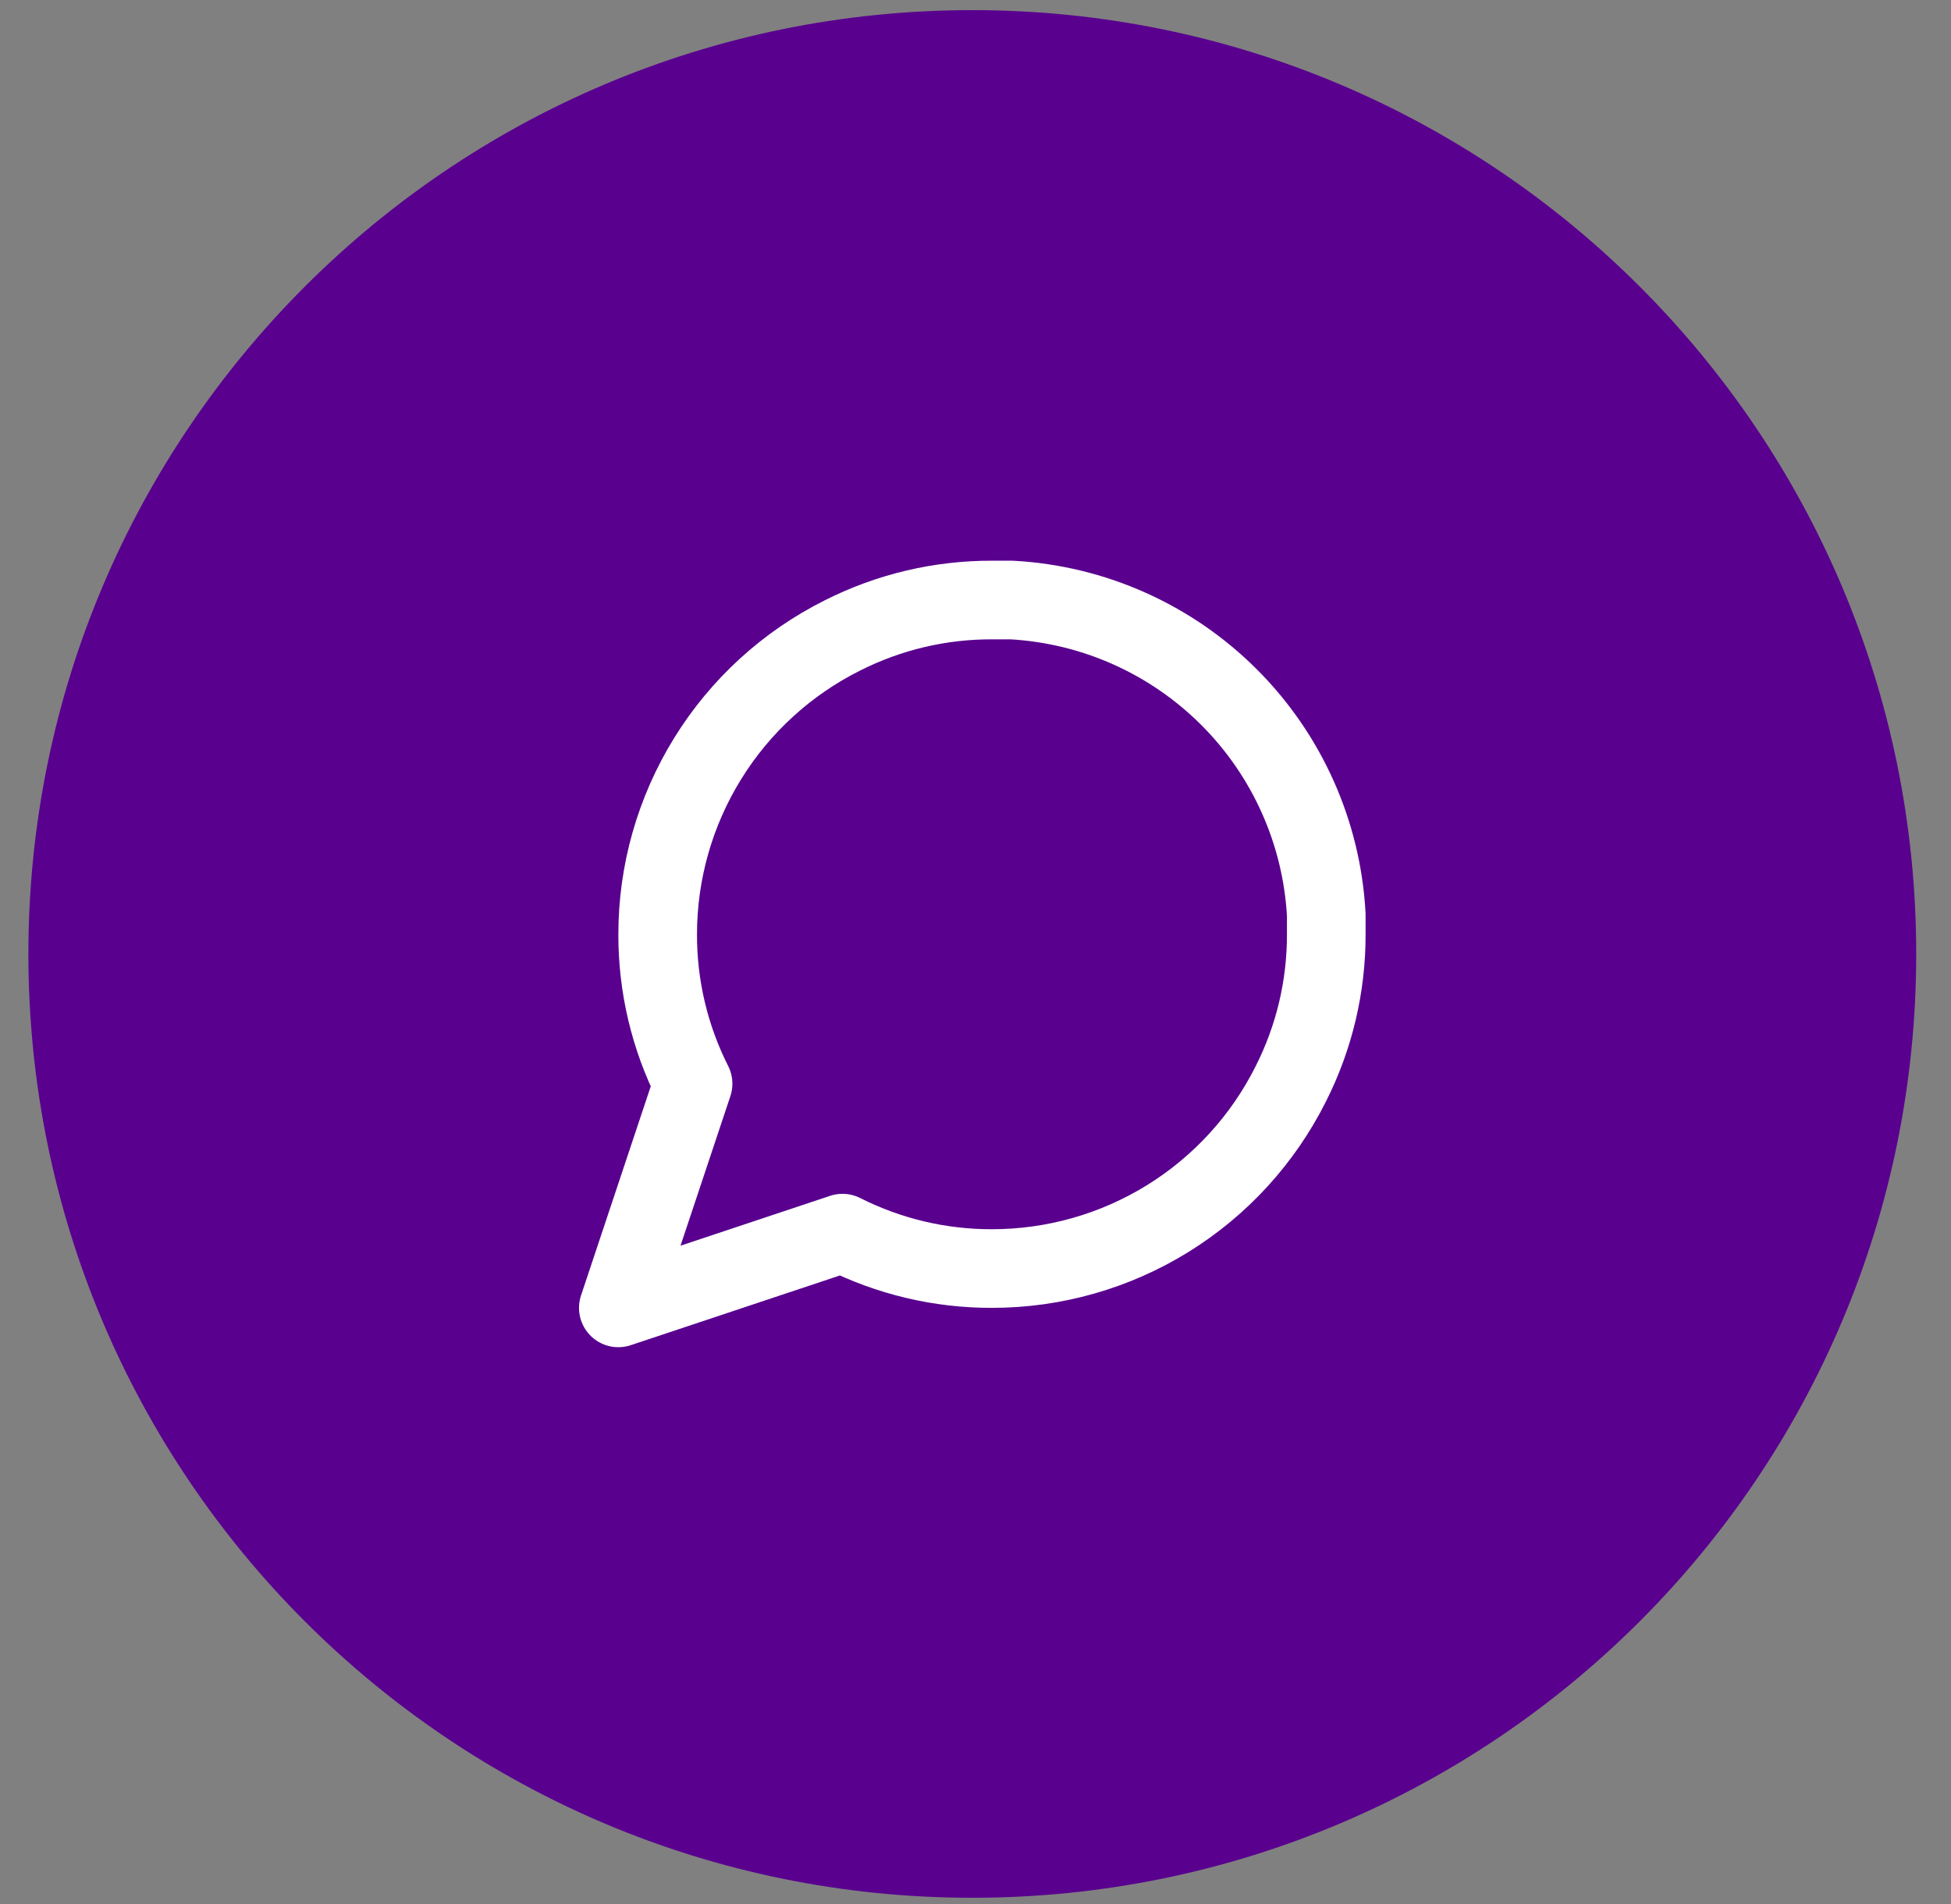
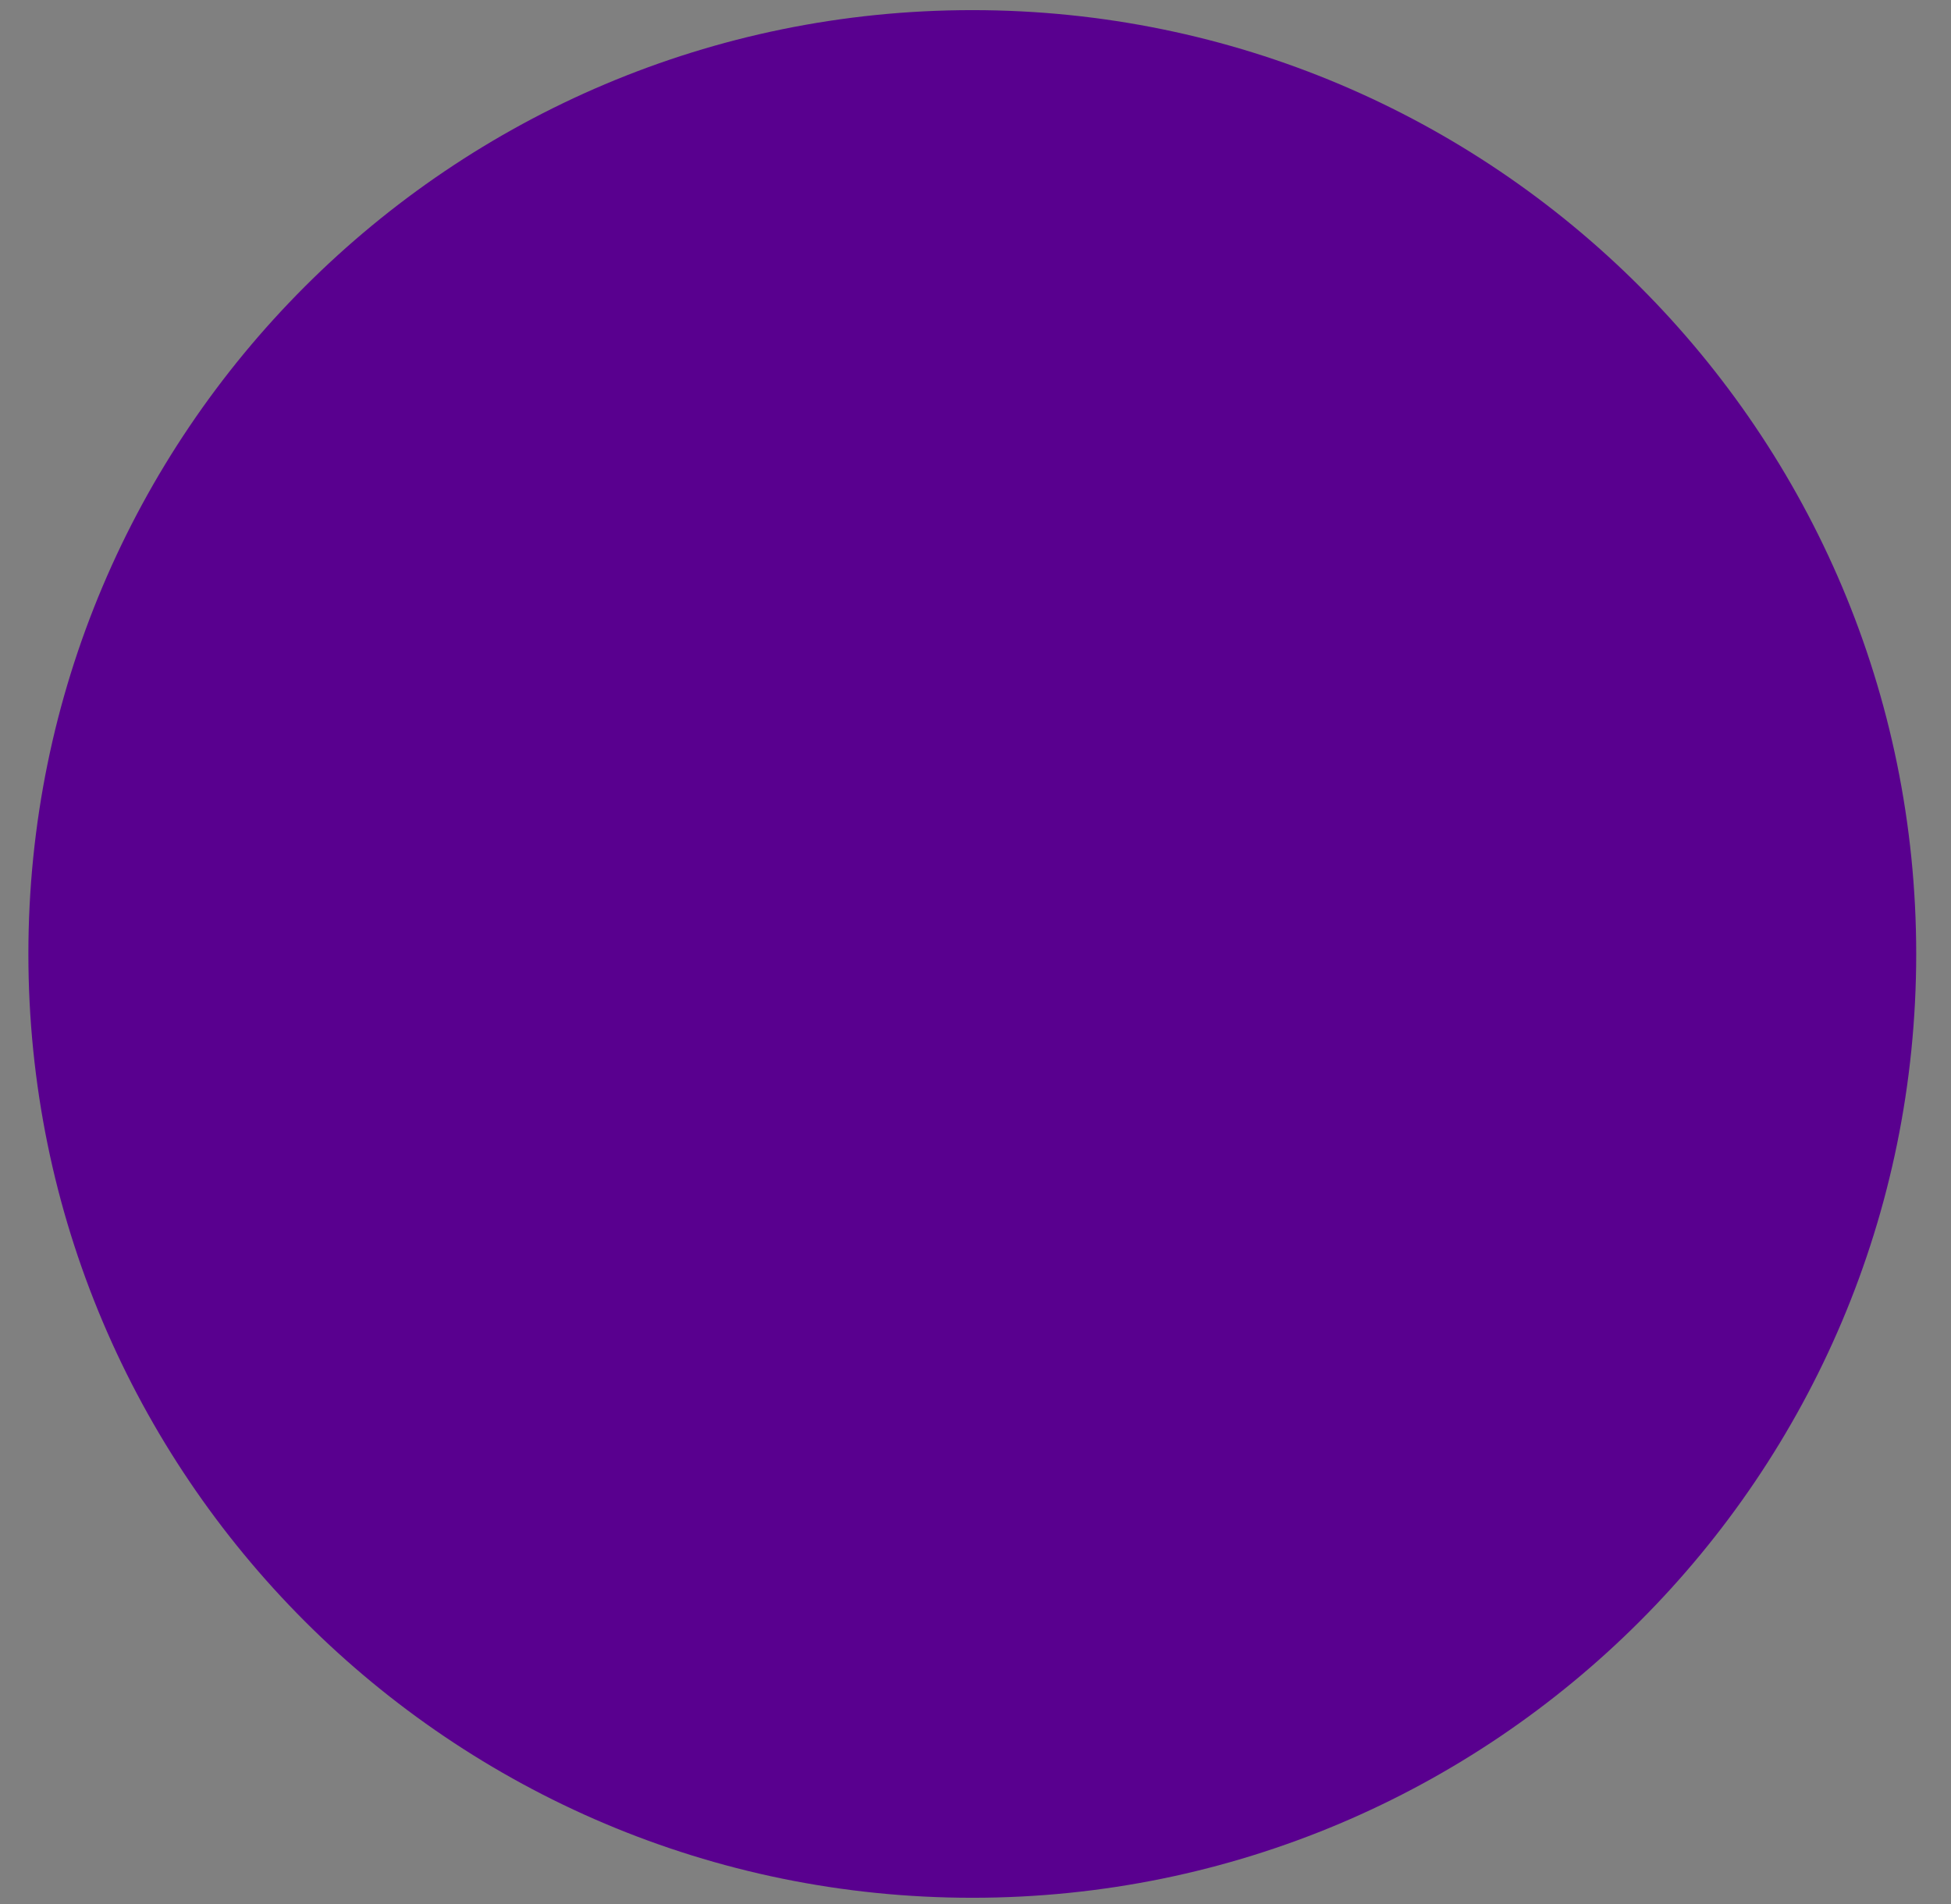
<svg xmlns="http://www.w3.org/2000/svg" width="42" height="41" viewBox="0 0 42 41" fill="none">
  <rect x="0" y="0" width="42" height="41" fill="#808080" stroke="none" />
  <path d="M41.251 20.538C41.251 31.761 32.154 40.858 20.931 40.858C9.709 40.858 0.611 31.761 0.611 20.538C0.611 9.315 9.709 0.218 20.931 0.218C32.154 0.218 41.251 9.315 41.251 20.538Z" fill="#59008F" />
-   <rect width="20.32" height="20.32" transform="translate(10.771 10.378)" fill="#59008F" />
-   <path d="M28.551 20.115C28.554 21.232 28.293 22.335 27.789 23.332C27.192 24.527 26.273 25.533 25.137 26.236C24 26.939 22.691 27.311 21.355 27.311C20.237 27.314 19.135 27.053 18.137 26.549L13.311 28.158L14.92 23.332C14.416 22.335 14.155 21.232 14.158 20.115C14.158 18.779 14.531 17.469 15.234 16.332C15.936 15.196 16.942 14.277 18.137 13.68C19.135 13.176 20.237 12.915 21.355 12.918H21.778C23.543 13.015 25.209 13.76 26.459 15.01C27.709 16.26 28.454 17.927 28.551 19.691V20.115Z" stroke="white" stroke-width="1.693" stroke-linecap="round" stroke-linejoin="round" />
</svg>